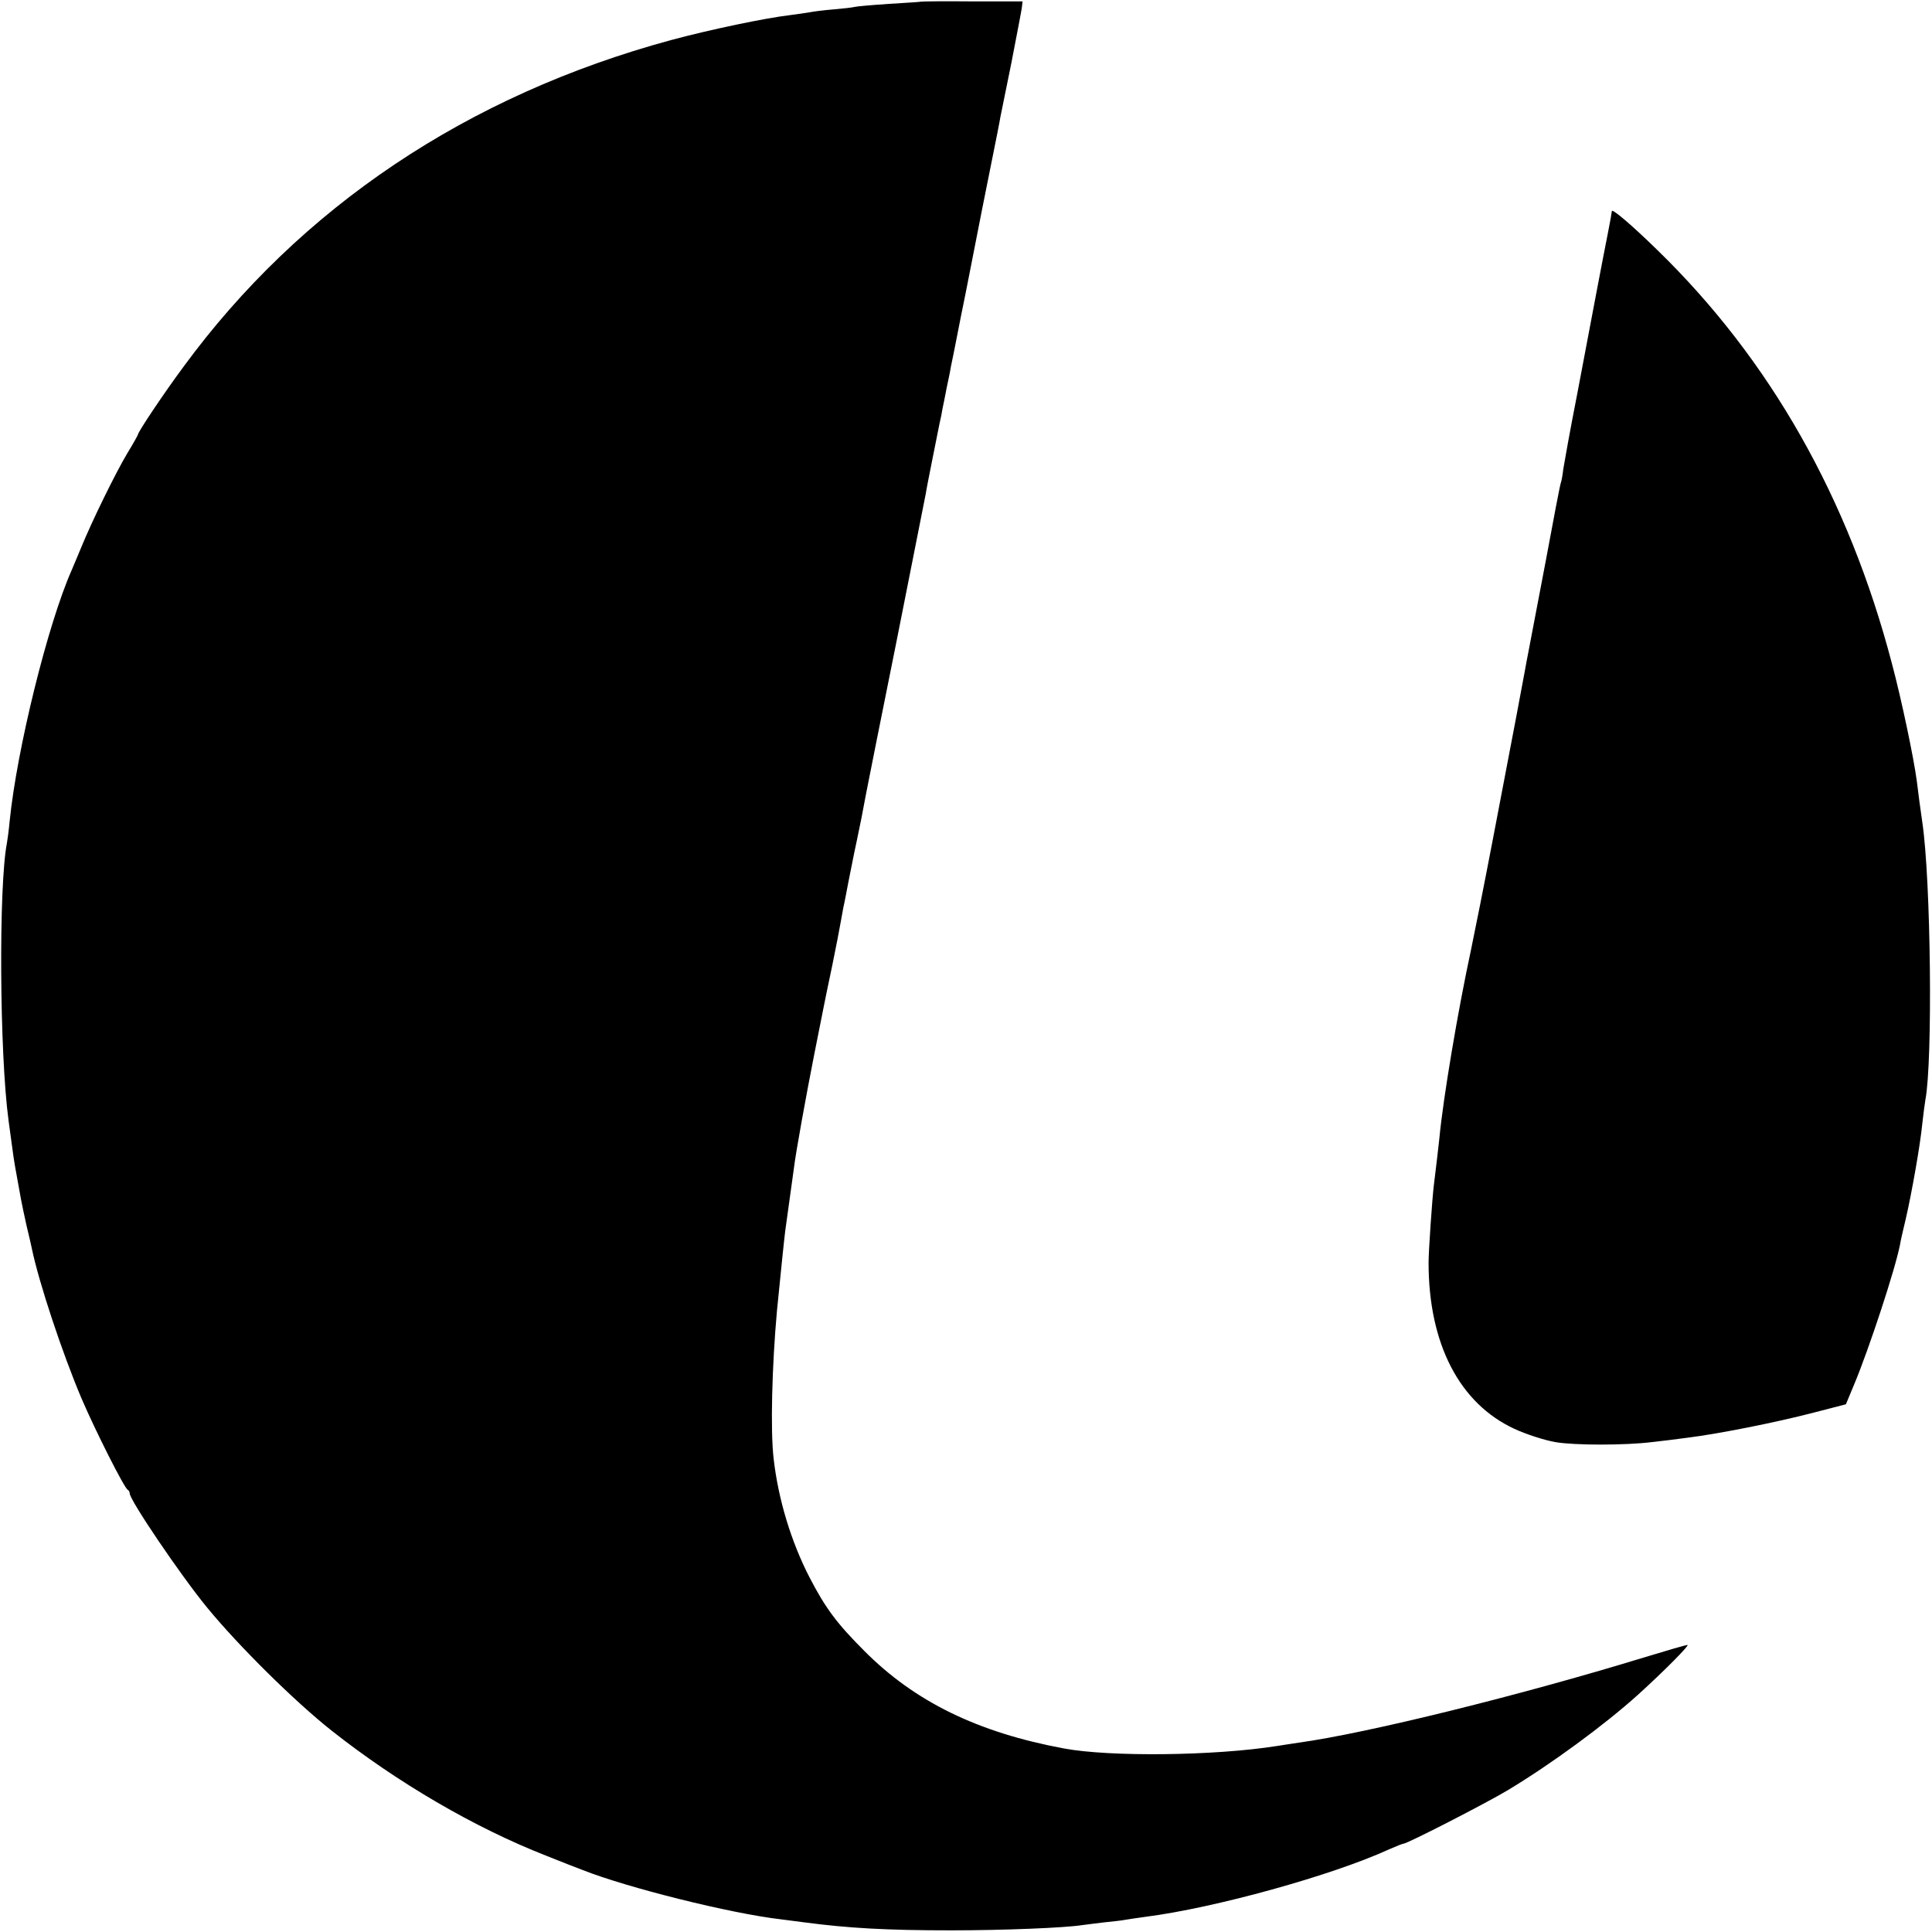
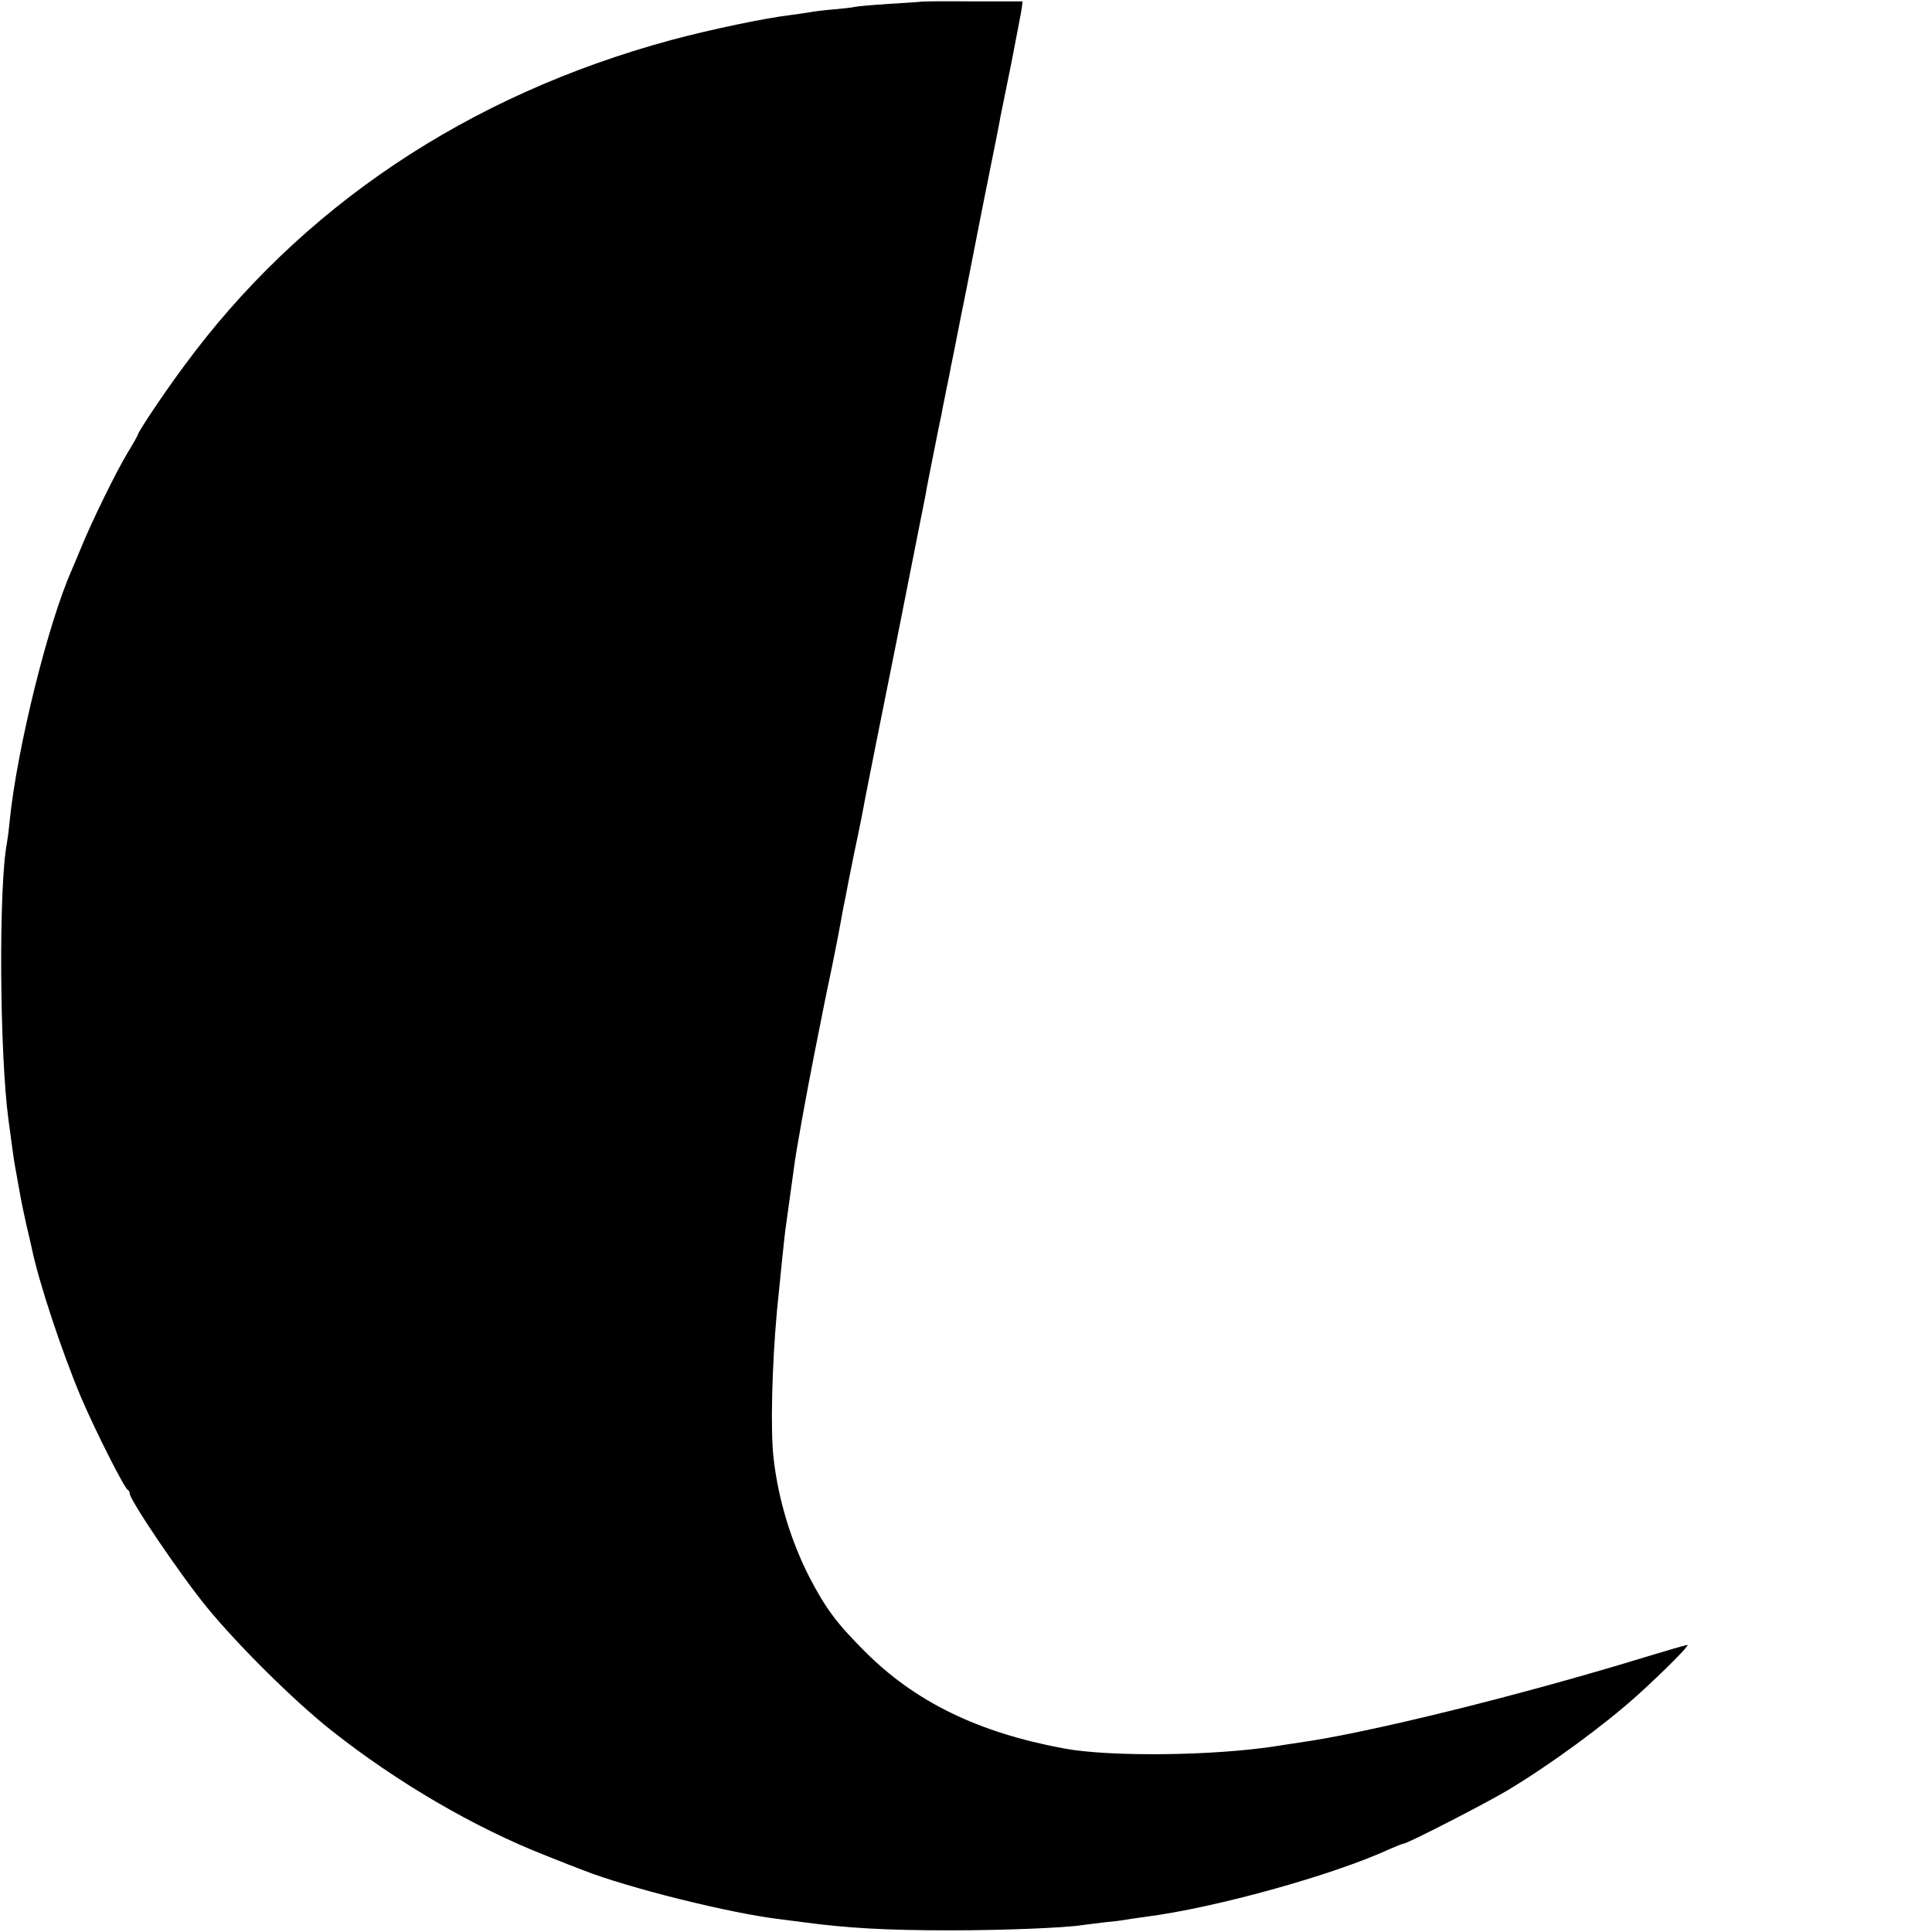
<svg xmlns="http://www.w3.org/2000/svg" version="1.0" width="700pt" height="700pt" viewBox="0 0 700 700" preserveAspectRatio="xMidYMid meet">
  <g transform="translate(0,700) scale(0.1,-0.1)" fill="#000000" stroke="none">
    <path d="M3337 6994 c-1 -1 -53 -4 -115 -8 -62 -4 -118 -9 -125 -11 -7 -2 -41 -6 -77 -9 -36 -3 -76 -8 -89 -11 -14 -2 -45 -7 -70 -10 -86 -10 -288 -52 -429 -90 -738 -200 -1344 -606 -1768 -1185 -69 -93 -164 -235 -164 -244 0 -2 -17 -33 -38 -67 -42 -70 -128 -245 -168 -343 -14 -33 -29 -70 -34 -81 -87 -196 -199 -651 -225 -910 -3 -33 -8 -69 -10 -80 -30 -154 -27 -760 6 -1005 6 -41 12 -91 15 -110 4 -31 8 -56 30 -175 3 -16 12 -59 20 -95 9 -36 17 -73 19 -82 26 -126 111 -381 180 -544 51 -119 156 -327 168 -332 4 -2 7 -8 7 -13 0 -24 184 -296 280 -413 114 -139 317 -340 451 -446 238 -188 518 -352 779 -454 52 -21 111 -44 130 -51 161 -64 537 -158 719 -179 25 -3 63 -8 85 -11 158 -21 298 -29 531 -29 188 0 413 9 476 19 13 2 49 6 80 10 31 3 65 7 75 9 11 2 44 7 74 11 251 32 677 150 884 245 25 11 48 20 51 20 14 0 304 149 380 195 156 94 348 235 469 344 95 86 189 181 180 181 -6 0 -78 -21 -160 -46 -444 -136 -1001 -274 -1249 -308 -22 -3 -57 -9 -78 -12 -227 -36 -606 -40 -772 -9 -313 58 -541 170 -723 353 -100 100 -141 155 -199 267 -66 128 -113 281 -130 430 -12 102 -6 336 12 535 12 122 27 268 30 290 16 115 25 179 31 224 7 60 46 273 74 415 16 80 31 157 34 171 3 14 16 81 31 150 14 69 28 140 31 159 3 18 8 43 10 55 3 11 11 55 19 96 8 41 17 86 20 100 3 14 15 70 26 125 10 55 21 109 23 120 2 11 49 247 105 525 55 278 102 516 105 530 2 14 13 70 24 125 11 55 23 114 26 130 4 17 9 41 11 55 3 14 10 48 15 75 6 28 13 61 15 75 5 23 18 88 30 150 3 14 9 48 15 75 6 28 12 61 15 75 3 14 27 138 54 275 64 318 60 300 66 333 3 15 21 104 40 197 18 94 35 181 37 195 l3 25 -183 0 c-101 1 -184 0 -185 -1z" />
-     <path d="M5840 6235 c0 -3 -6 -38 -14 -78 -8 -40 -26 -133 -40 -207 -14 -74 -46 -243 -71 -375 -26 -132 -48 -256 -51 -275 -2 -19 -6 -42 -9 -50 -3 -8 -27 -134 -54 -280 -28 -146 -55 -290 -61 -320 -6 -30 -13 -68 -16 -85 -3 -16 -16 -86 -29 -155 -13 -69 -51 -267 -84 -440 -33 -173 -70 -358 -81 -410 -48 -223 -101 -537 -115 -685 -2 -20 -13 -115 -20 -170 -6 -50 -19 -237 -19 -280 0 -294 112 -510 311 -602 43 -20 109 -41 148 -48 69 -12 253 -12 350 0 28 3 86 10 130 16 112 14 319 55 457 91 l116 30 30 72 c54 129 149 418 166 506 2 14 12 56 21 94 21 91 52 264 60 346 4 36 9 74 11 85 27 141 20 795 -11 1005 -7 49 -15 106 -20 150 -11 83 -55 294 -90 425 -157 600 -442 1102 -849 1498 -94 92 -166 153 -166 142z" />
  </g>
</svg>